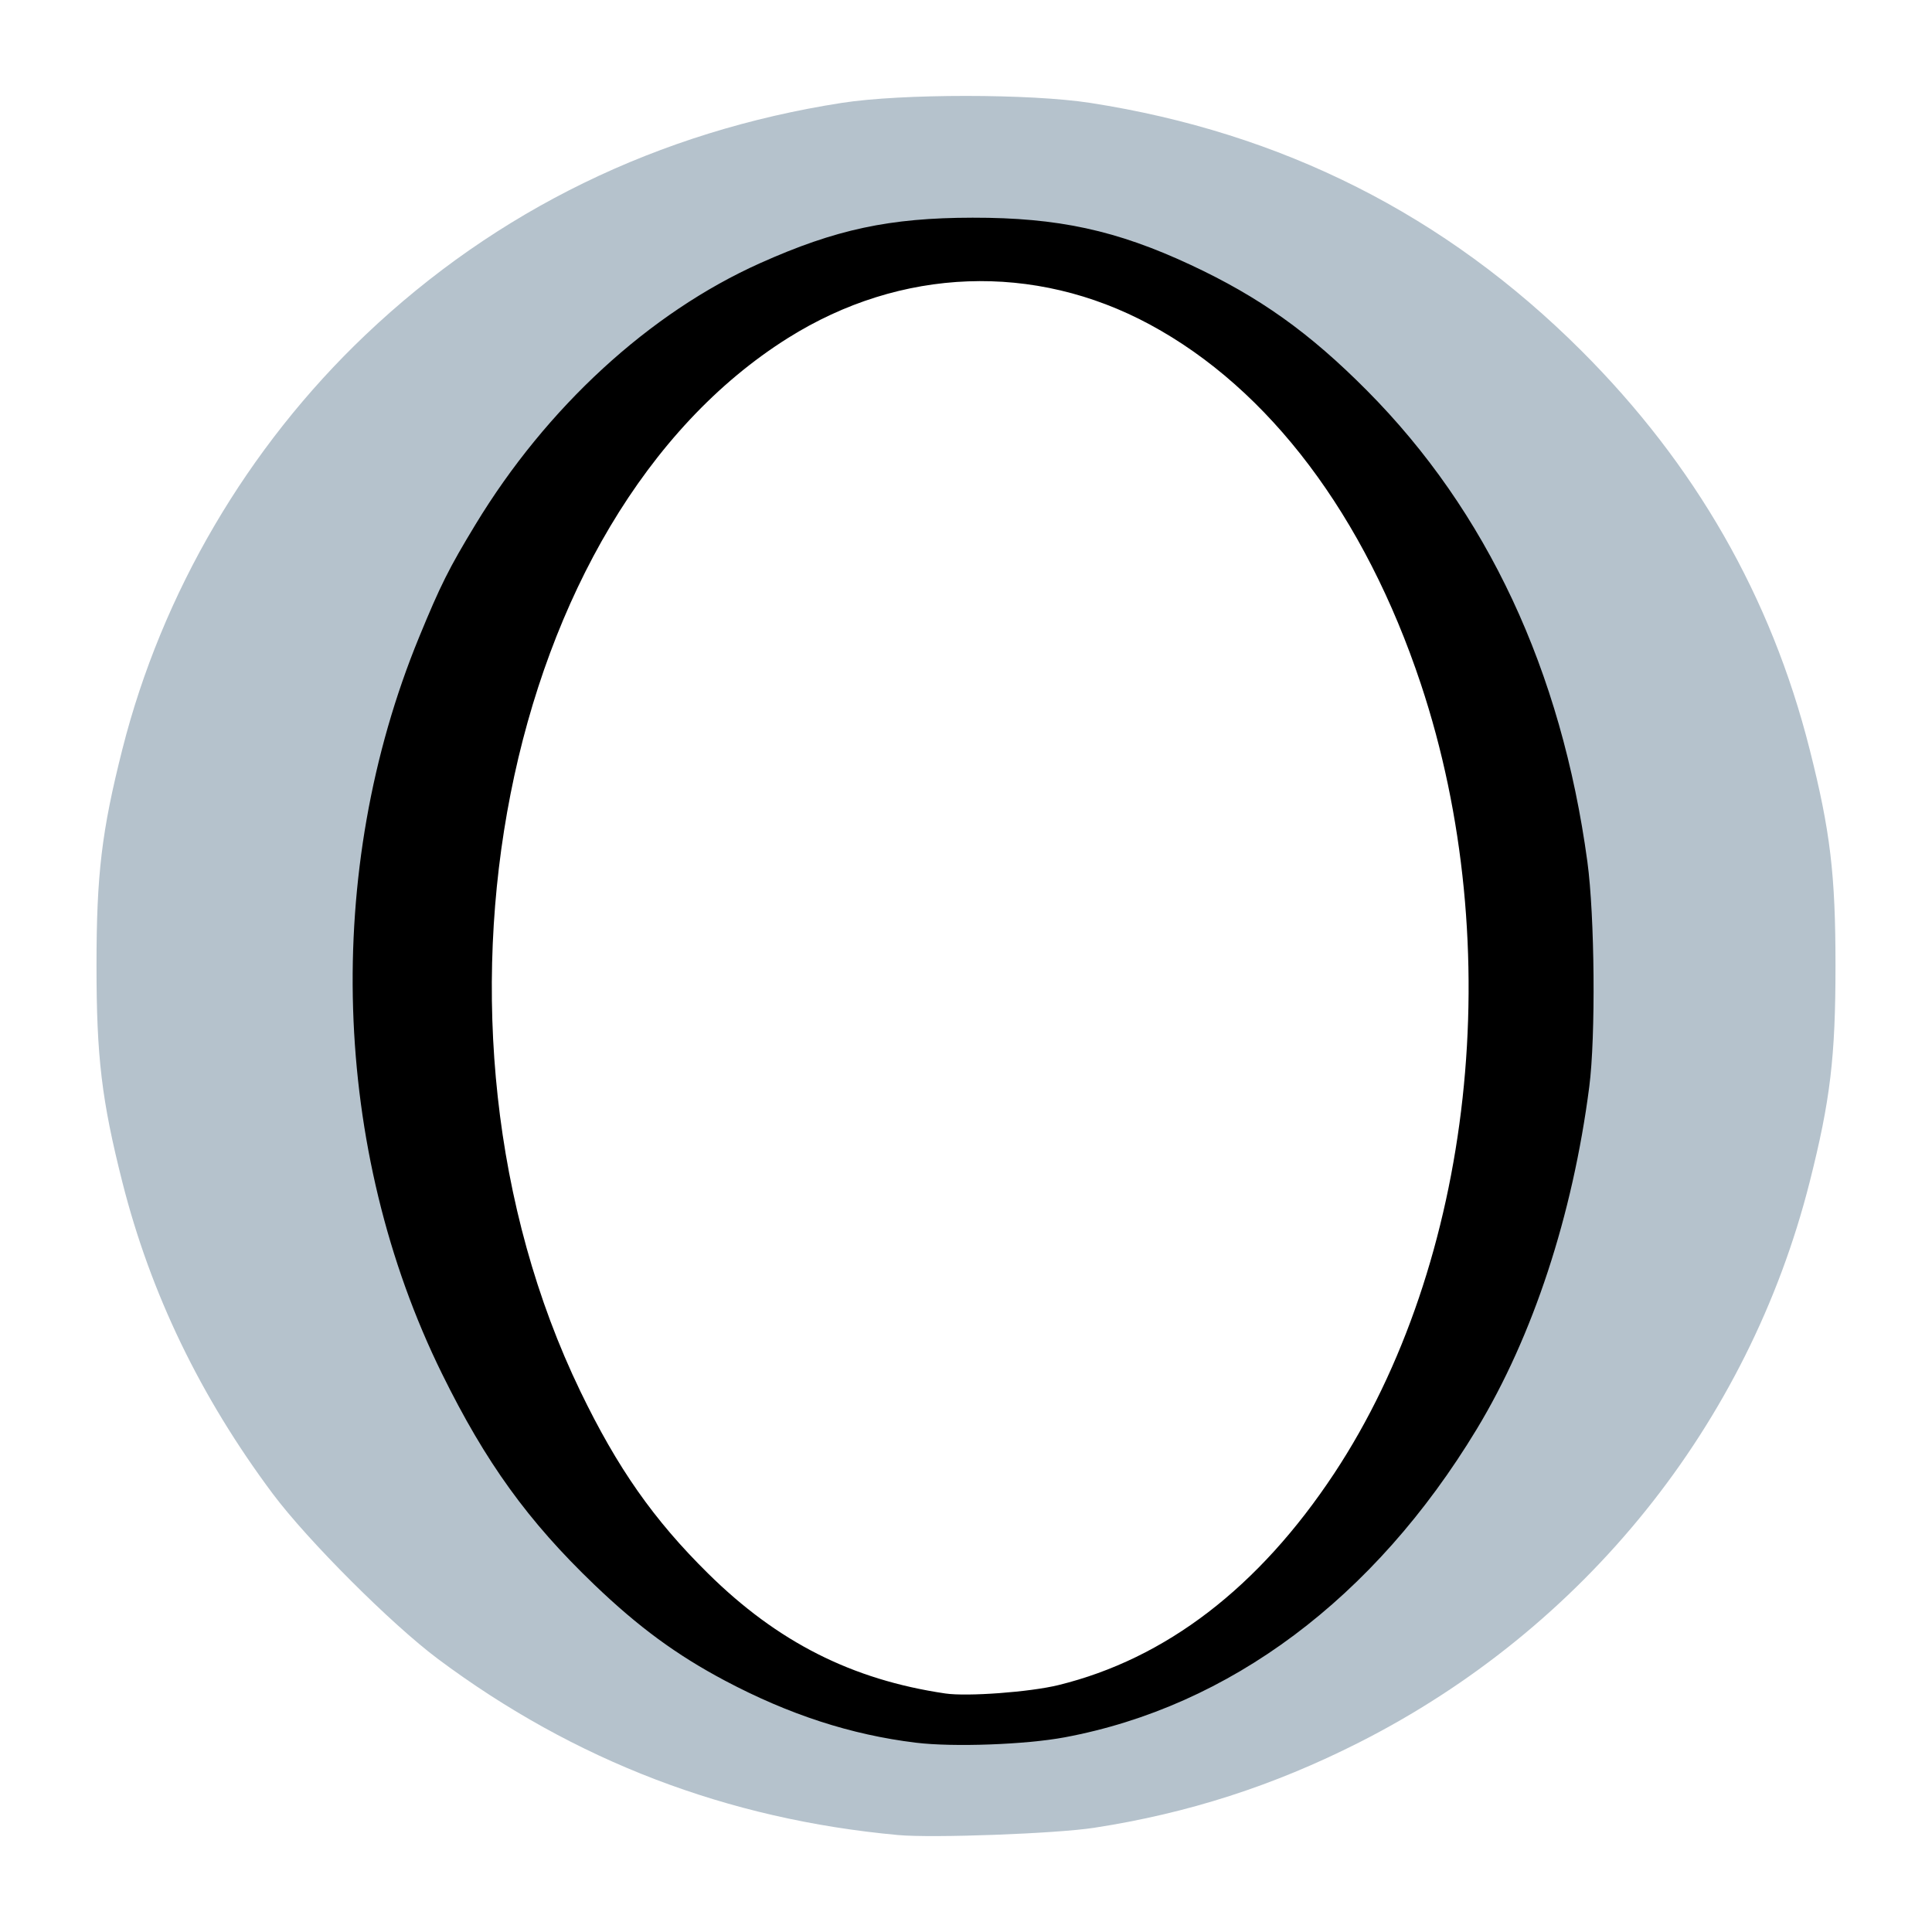
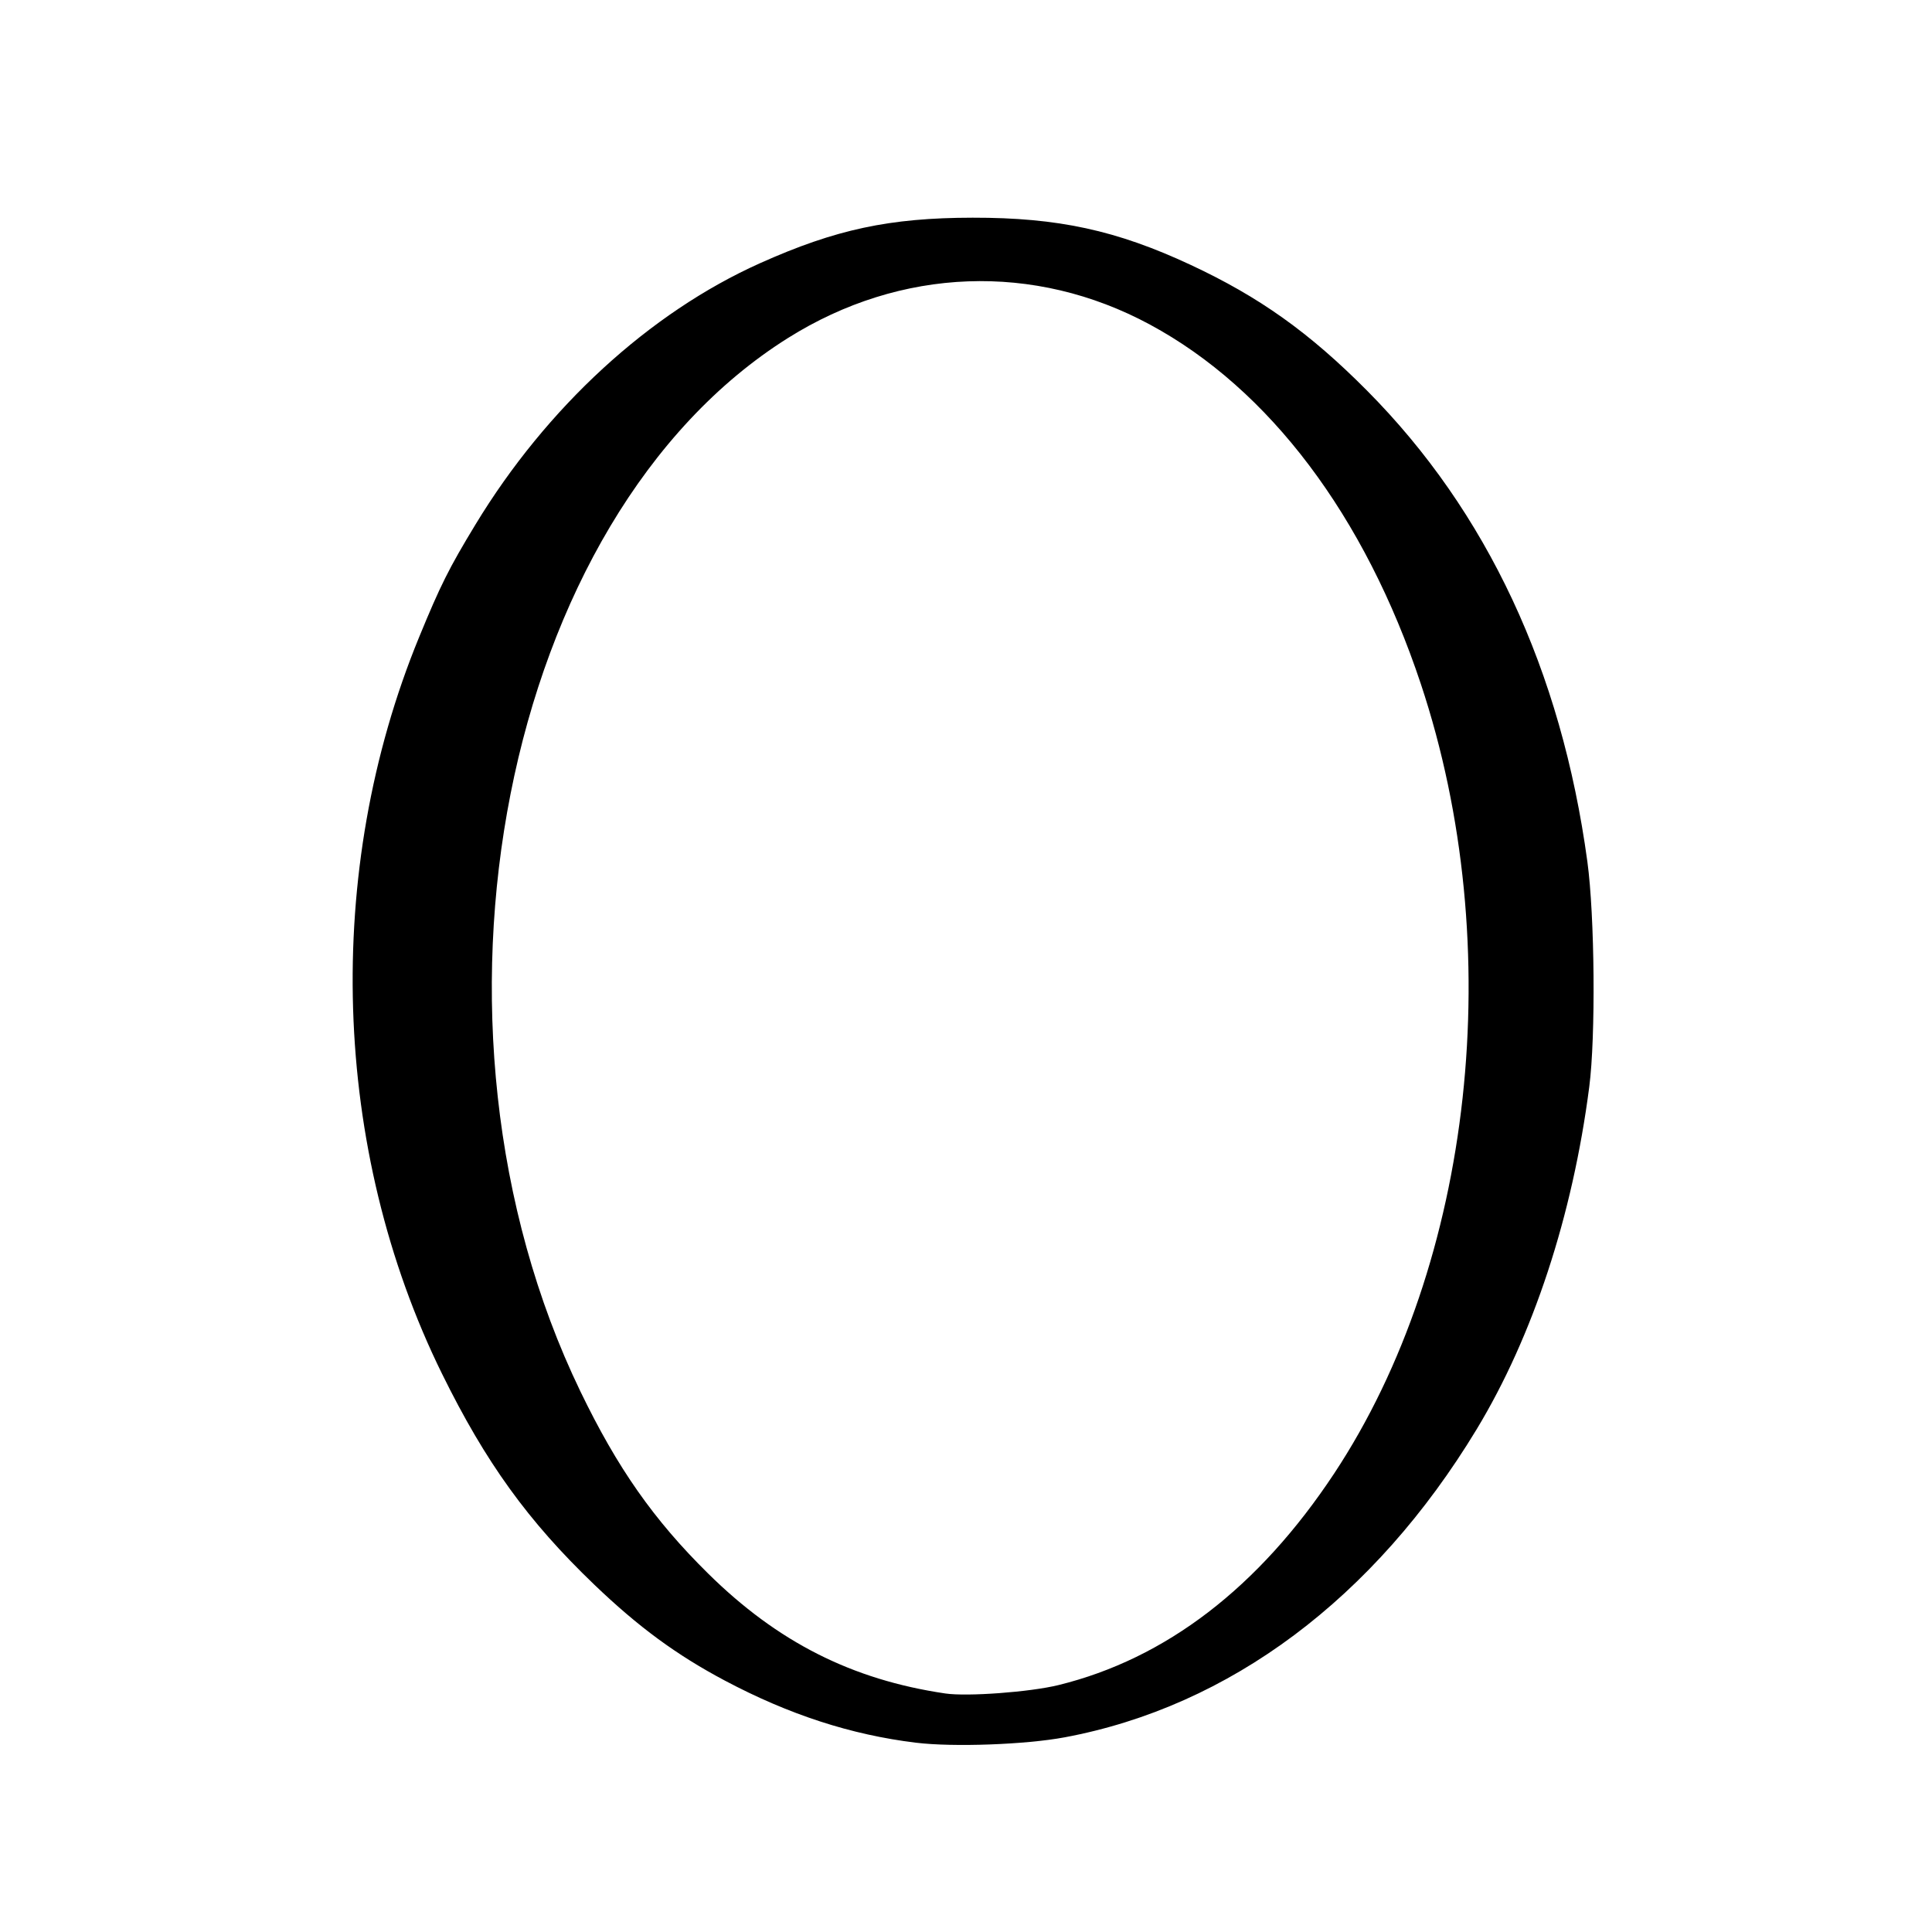
<svg xmlns="http://www.w3.org/2000/svg" width="384pt" height="384pt" version="1.1" viewBox="0 0 384 384">
  <g transform="translate(9.9999995e-7,-0.06)">
-     <path d="m 178.5,364.789 c -33.898,-3.109 -64.324,-14.75 -91.434,-34.984 -9.234,-6.891 -25.98,-23.637 -32.871,-32.871 -14.367,-19.25 -24.277,-39.785 -29.875,-61.914 C 20.211,218.773 19.18,210.16 19.18,192 c 0,-18.16 1.031,-26.773 5.141,-43.02 C 32.18,117.914 49.176,88.938 72.613,66.652 98.711,41.836 130.887,26.164 167.355,20.504 c 11.867,-1.844 37.461,-1.836 49.367,0.012 38.148,5.918 70.562,22.273 97.559,49.223 22.66,22.617 37.73,48.922 45.398,79.242 4.109,16.246 5.141,24.859 5.141,43.02 0,18.16 -1.031,26.773 -5.141,43.02 -12.184,48.172 -44.824,88.75 -89.605,111.398 -16.98,8.59 -34,14.066 -52.617,16.93 -7.574,1.168 -32.066,2.07 -38.957,1.441 z m 34.793,-28.734 C 241.566,328.598 266.574,303.254 281.43,267 294.367,235.438 298.242,195.855 292.035,158.625 284.453,113.121 259.656,73.664 228.93,58.211 216.73,52.078 208.547,50.07 195.75,50.078 c -7.645,0 -10.73,0.359 -16.707,1.926 -26.918,7.051 -49.191,27.738 -64.73,60.121 -11.852,24.695 -17.539,51.121 -17.555,81.531 -0.02,34.789 7.5,65.562 22.465,91.926 15.879,27.977 37.418,45.613 62.652,51.297 8.031,1.809 22.922,1.418 31.418,-0.824 z m 0,0" style="fill:#b5c2cc" />
    <path d="m 182.09,346.441 c -12.941,-1.574 -25.277,-5.586 -38.043,-12.363 -9.613,-5.105 -17.156,-10.648 -25.934,-19.062 C 104.945,302.395 96.52,290.723 87.844,273.086 65.914,228.527 64.195,173.191 83.289,126.73 87.547,116.371 89.219,113.031 94.488,104.34 108.641,81 129.078,62.227 151.066,52.371 c 15.016,-6.727 25.75,-9.023 42.258,-9.043 16.961,-0.02 28.57,2.492 43.32,9.375 13.688,6.387 23.617,13.465 35.062,24.992 23.844,24.012 38.625,55.613 43.797,93.633 1.465,10.754 1.668,34.77 0.375,44.742 -3.312,25.625 -11.18,49.555 -22.379,68.066 -20.336,33.609 -49.105,55.117 -81.906,61.234 -7.762,1.449 -22.125,1.969 -29.504,1.07 z m 28.266,-11.453 c 21.371,-5.238 39.852,-19.422 54.824,-42.066 27.707,-41.914 34.598,-104.715 17.223,-156.926 -11.125,-33.426 -30.125,-58.633 -53.84,-71.422 C 205.59,52.18 179.039,53.164 156.625,67.238 99.898,102.852 80.055,203.477 115.344,276.582 c 7.379,15.281 14.586,25.562 25.414,36.242 13.801,13.617 28.586,21.094 47.133,23.828 4.359,0.645 16.812,-0.277 22.465,-1.664 z m 0,0" />
  </g>
</svg>